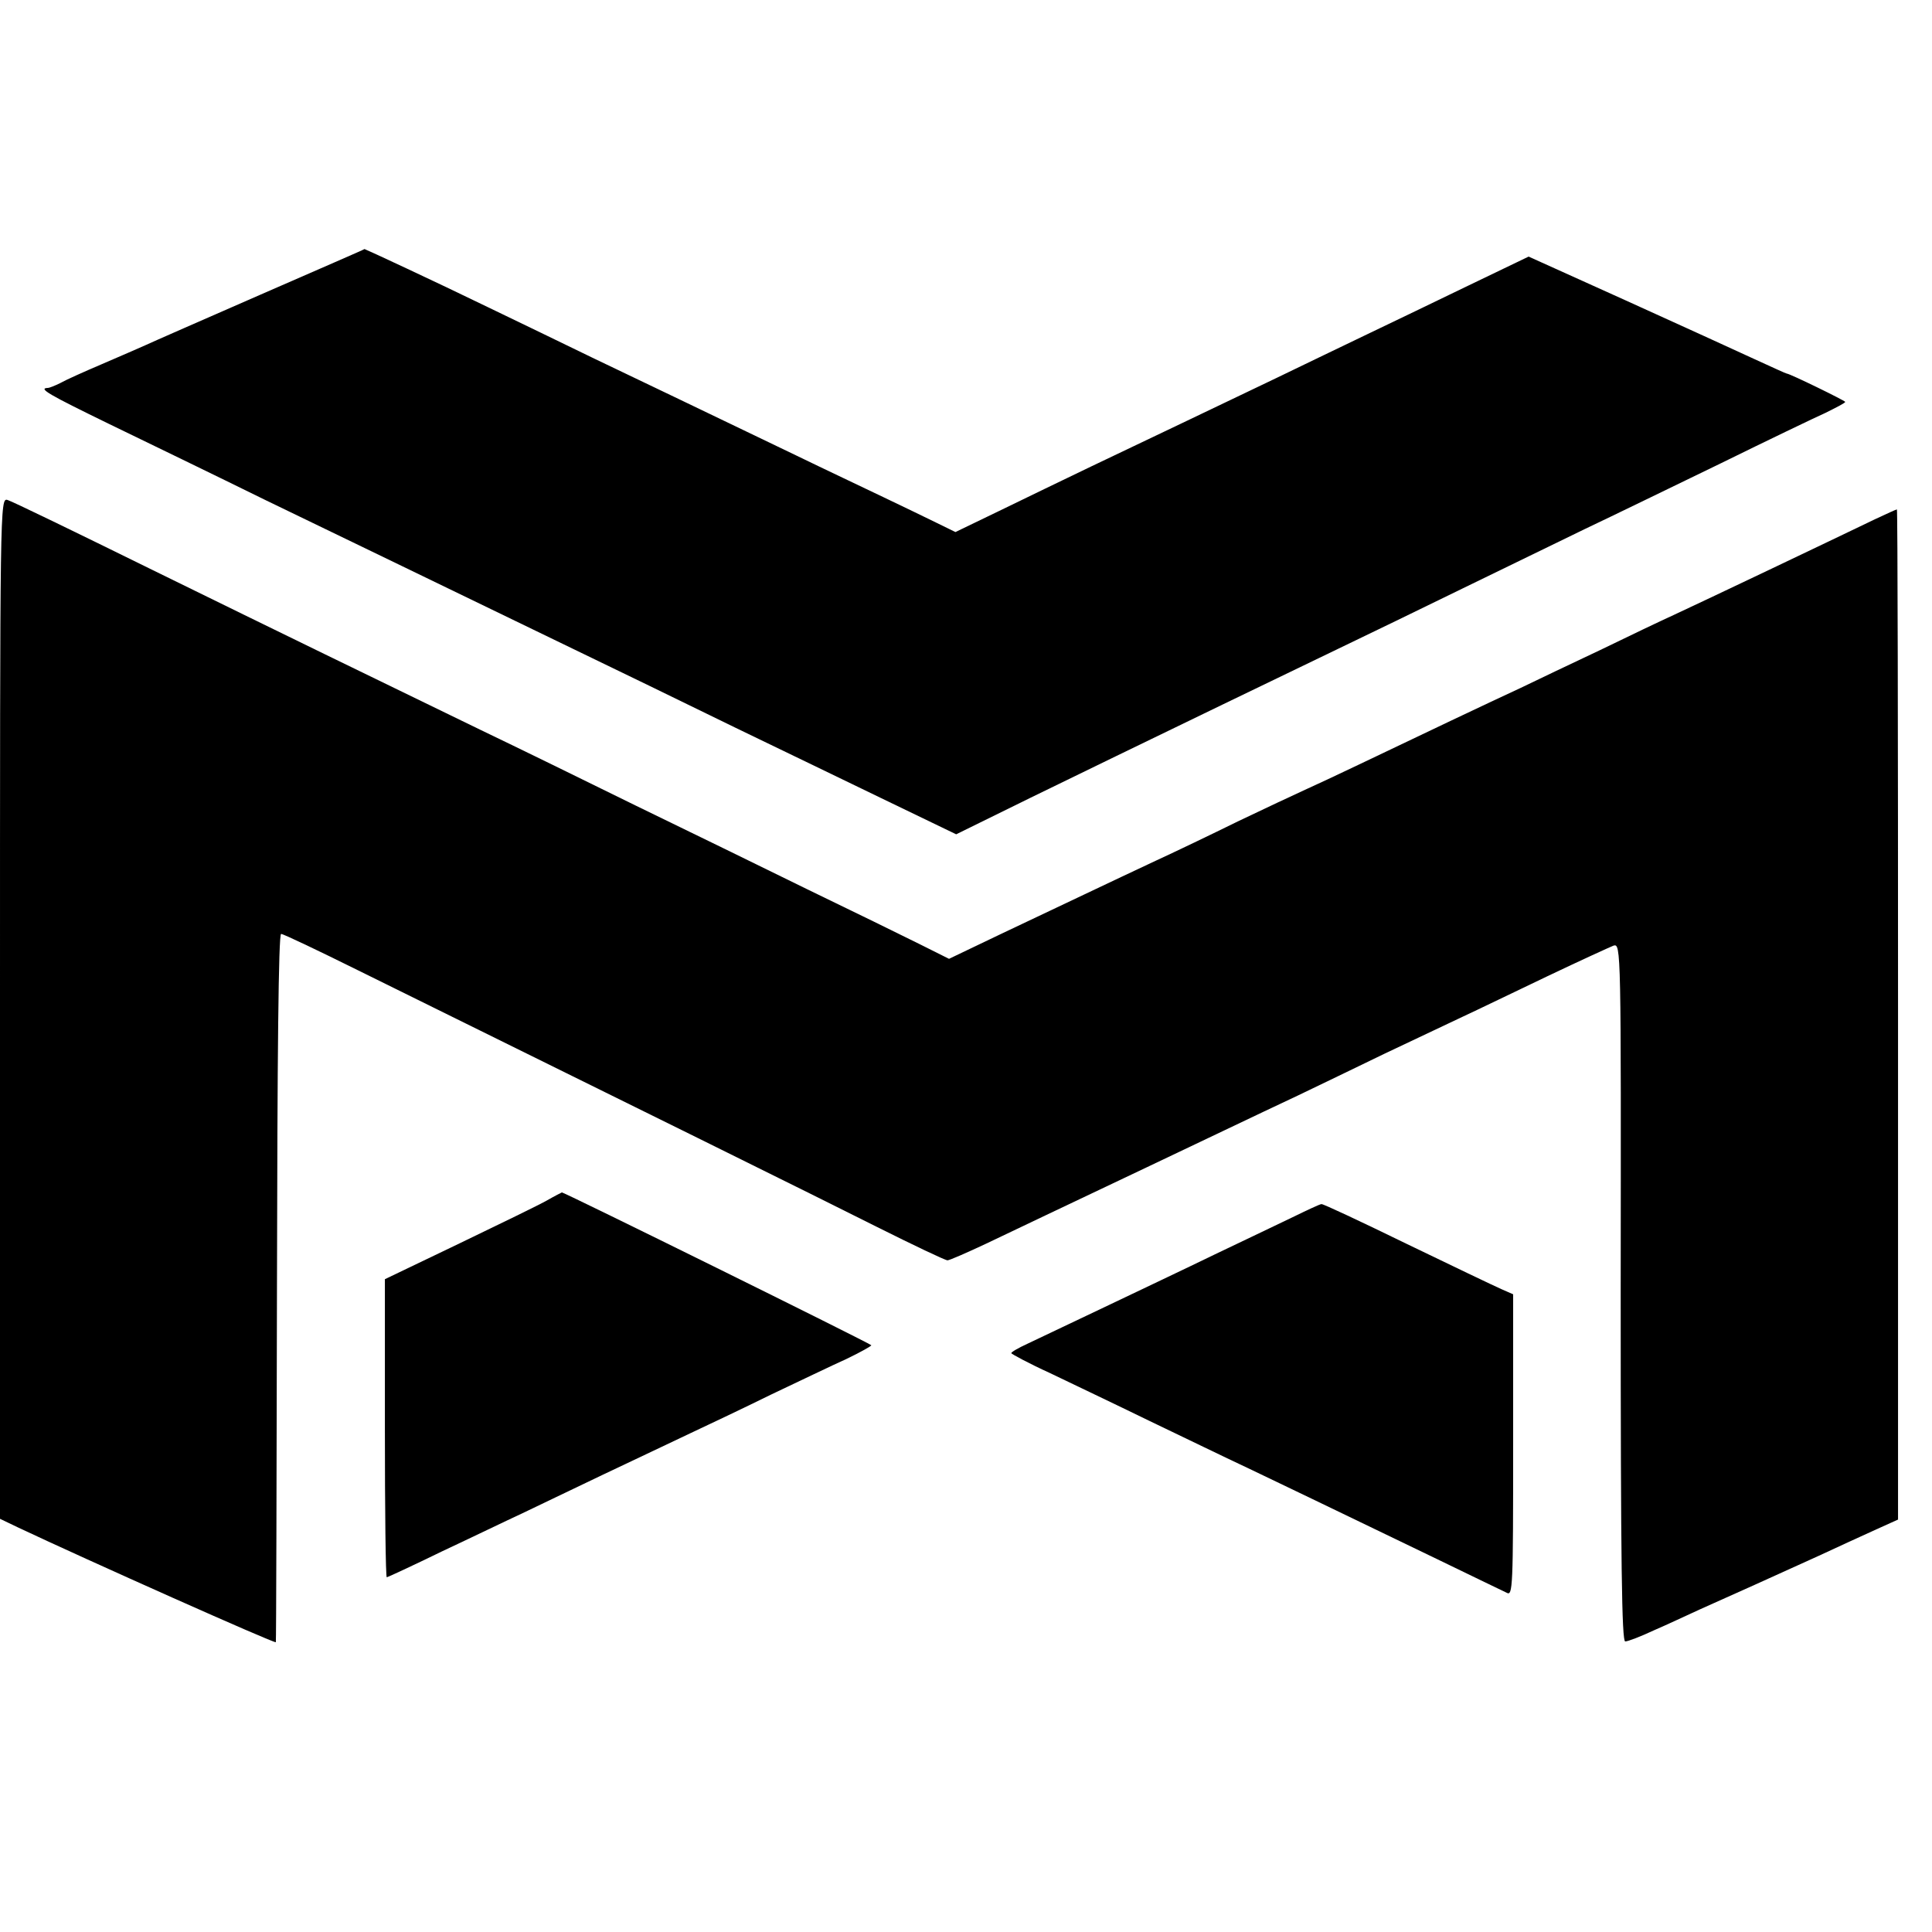
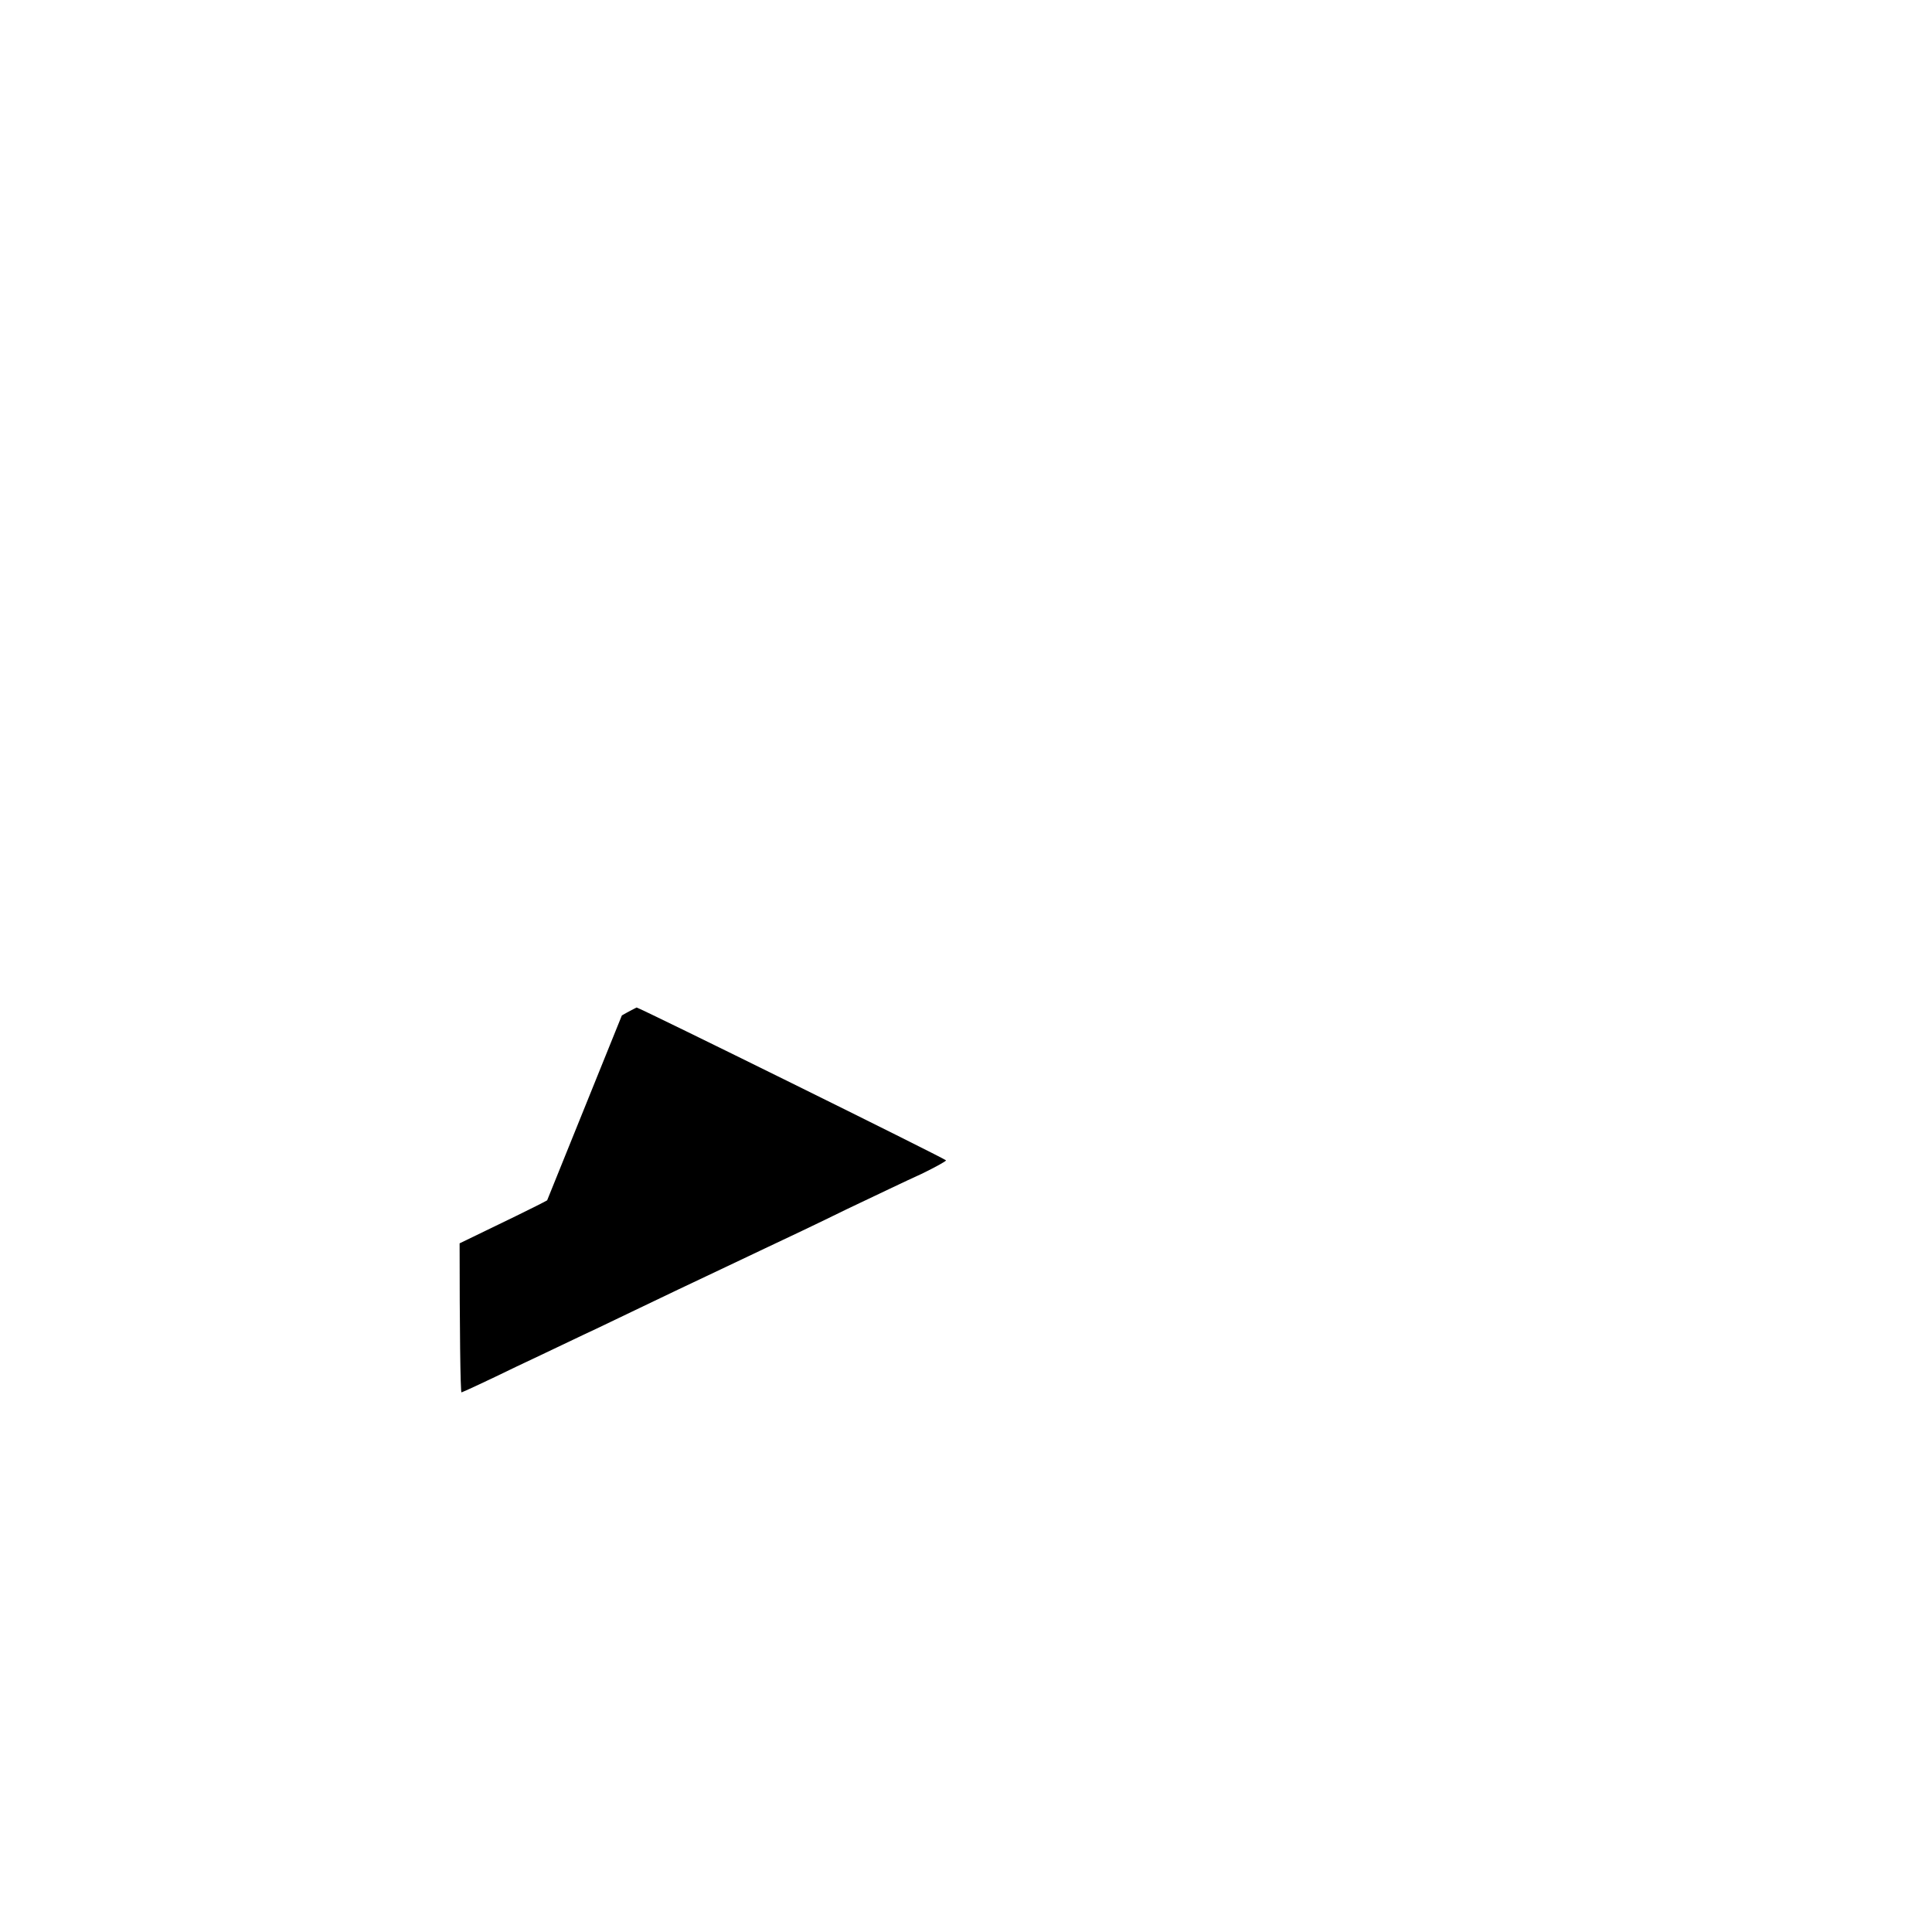
<svg xmlns="http://www.w3.org/2000/svg" version="1.0" width="512pt" height="512pt" viewBox="0 0 512 512" preserveAspectRatio="xMidYMid meet">
  <g transform="translate(0,512) scale(0.1,-0.1)" fill="#000000" stroke="none">
-     <path d="M690 4339 c-151 -66 -288 -126 -305 -134 -16 -7 -68 -30 -115 -50 -47 -20 -96 -42 -110 -50 -14 -7 -29 -13 -33 -13 -27 -1 1 -17 161 -95 97 -47 285 -138 417 -203 132 -64 294 -142 360 -174 112 -54 236 -114 655 -317 91 -44 221 -108 290 -141 69 -33 215 -104 325 -157 l199 -96 61 30 c104 52 545 266 950 461 77 37 226 109 330 160 105 51 251 122 325 158 74 35 236 114 360 174 124 61 249 121 278 134 28 14 52 26 52 29 0 3 -147 75 -155 75 -2 0 -41 18 -87 39 -45 21 -199 91 -340 155 l-257 116 -158 -76 c-87 -42 -207 -100 -268 -129 -60 -29 -171 -82 -245 -118 -155 -74 -311 -149 -490 -234 -69 -33 -178 -86 -242 -117 l-116 -56 -49 24 c-26 13 -91 44 -143 69 -52 25 -156 74 -230 110 -241 116 -402 193 -540 259 -74 36 -198 96 -275 133 -144 70 -327 155 -329 155 0 -1 -125 -55 -276 -121z" />
-     <path d="M0 2448 l0 -1353 48 -23 c180 -85 682 -309 683 -304 1 4 2 428 3 942 1 614 4 935 11 935 6 0 98 -44 205 -97 720 -355 1220 -602 1373 -679 98 -49 182 -89 188 -89 5 0 51 20 102 44 86 41 197 94 427 203 131 62 287 137 400 190 52 25 156 75 230 111 74 35 167 79 205 97 39 18 140 67 226 108 86 41 165 77 175 81 20 6 20 -6 19 -919 0 -724 3 -925 12 -925 7 0 41 13 75 29 35 15 90 41 123 56 33 15 98 44 145 65 47 21 123 56 170 77 47 22 113 52 148 68 l62 28 0 1338 c0 737 -1 1339 -3 1339 -2 0 -28 -12 -58 -26 -114 -55 -454 -217 -534 -254 -33 -15 -121 -57 -195 -93 -74 -35 -169 -80 -210 -100 -41 -19 -124 -58 -185 -87 -210 -100 -320 -153 -380 -180 -33 -15 -116 -54 -185 -87 -69 -34 -165 -80 -215 -103 -126 -59 -247 -117 -410 -194 l-140 -67 -80 40 c-44 22 -177 87 -295 144 -118 58 -323 158 -455 222 -132 65 -316 155 -410 200 -303 147 -513 249 -878 428 -197 97 -366 179 -377 182 -20 6 -20 -5 -20 -1347z" />
-     <path d="M1450 1939 c-19 -11 -124 -62 -232 -114 l-198 -95 0 -395 c0 -217 2 -395 5 -395 2 0 69 31 147 69 79 37 174 83 211 100 37 18 134 64 215 103 81 38 185 88 232 110 47 22 144 68 215 103 72 34 161 77 199 94 37 18 66 34 65 36 -9 8 -813 405 -820 405 -2 -1 -20 -10 -39 -21z" />
-     <path d="M3425 1894 c-38 -18 -131 -63 -205 -98 -74 -36 -207 -99 -295 -141 -88 -42 -179 -85 -202 -96 -24 -11 -43 -22 -43 -25 0 -2 46 -27 103 -53 56 -27 174 -83 262 -126 88 -42 207 -100 265 -127 259 -124 355 -171 505 -243 88 -43 168 -81 178 -86 16 -9 17 13 17 391 l0 400 -32 14 c-18 8 -131 62 -251 120 -119 58 -221 106 -225 105 -4 0 -38 -16 -77 -35z" />
+     <path d="M1450 1939 c-19 -11 -124 -62 -232 -114 c0 -217 2 -395 5 -395 2 0 69 31 147 69 79 37 174 83 211 100 37 18 134 64 215 103 81 38 185 88 232 110 47 22 144 68 215 103 72 34 161 77 199 94 37 18 66 34 65 36 -9 8 -813 405 -820 405 -2 -1 -20 -10 -39 -21z" />
  </g>
</svg>